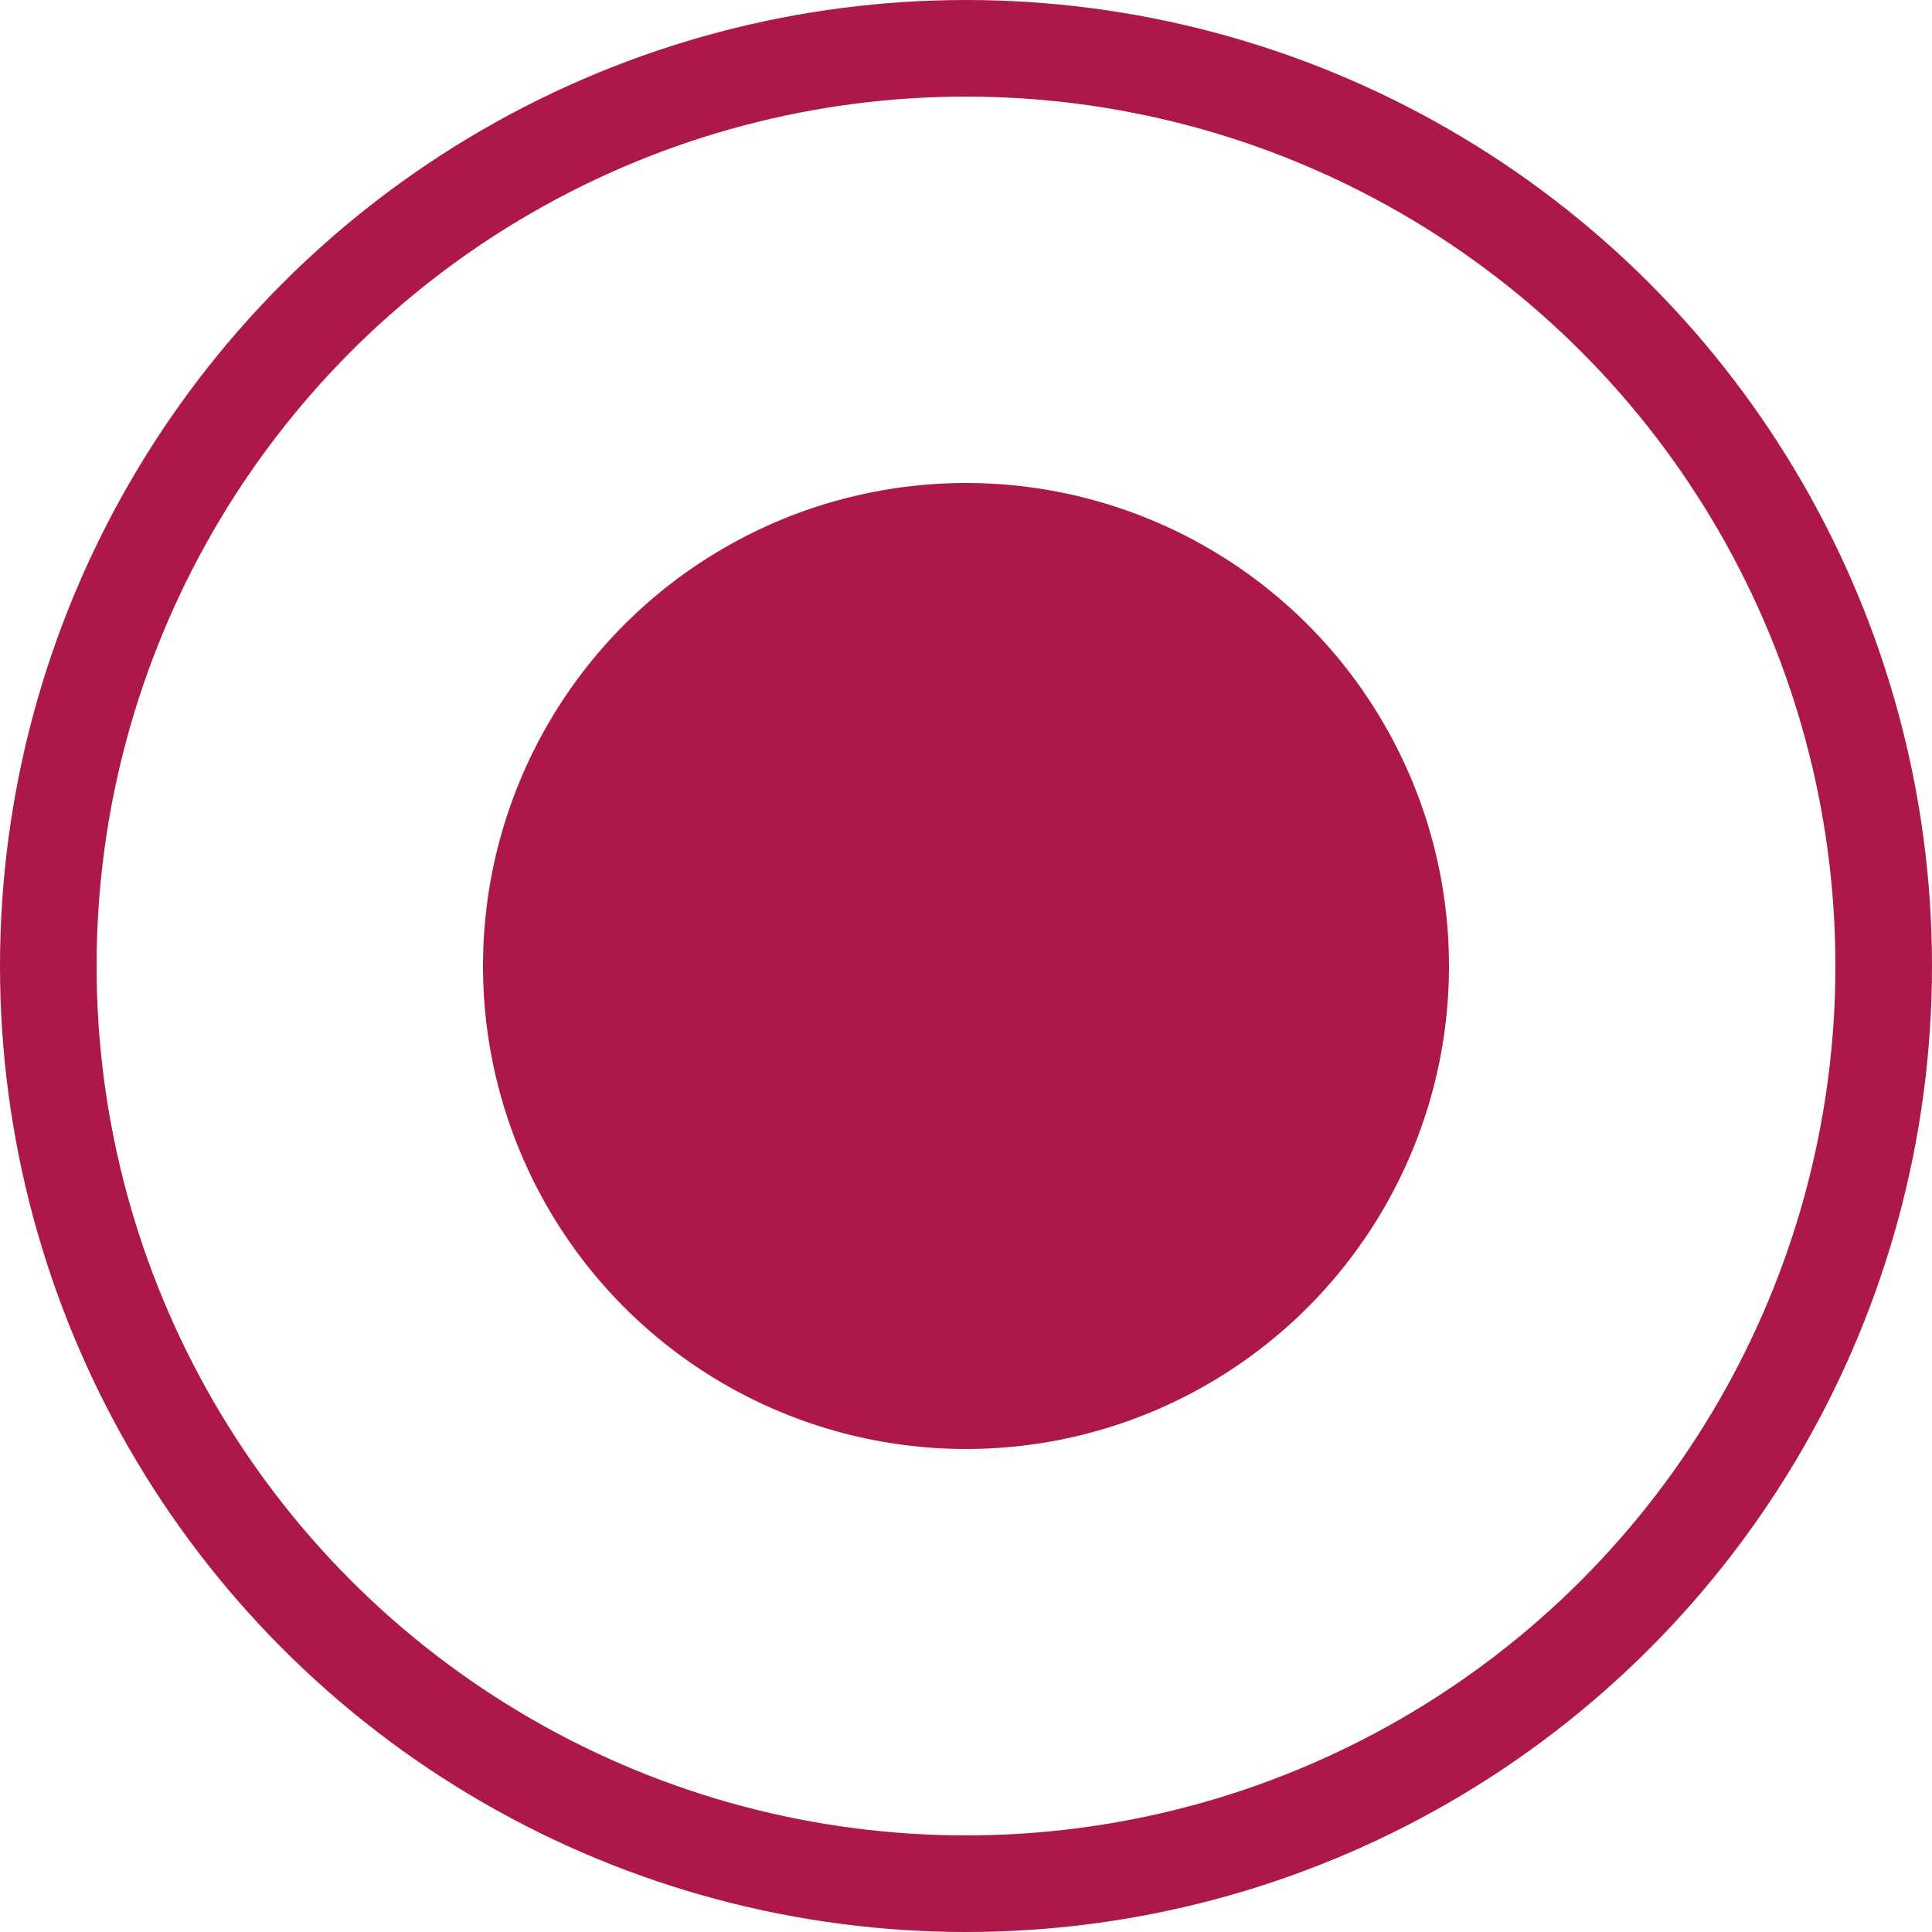
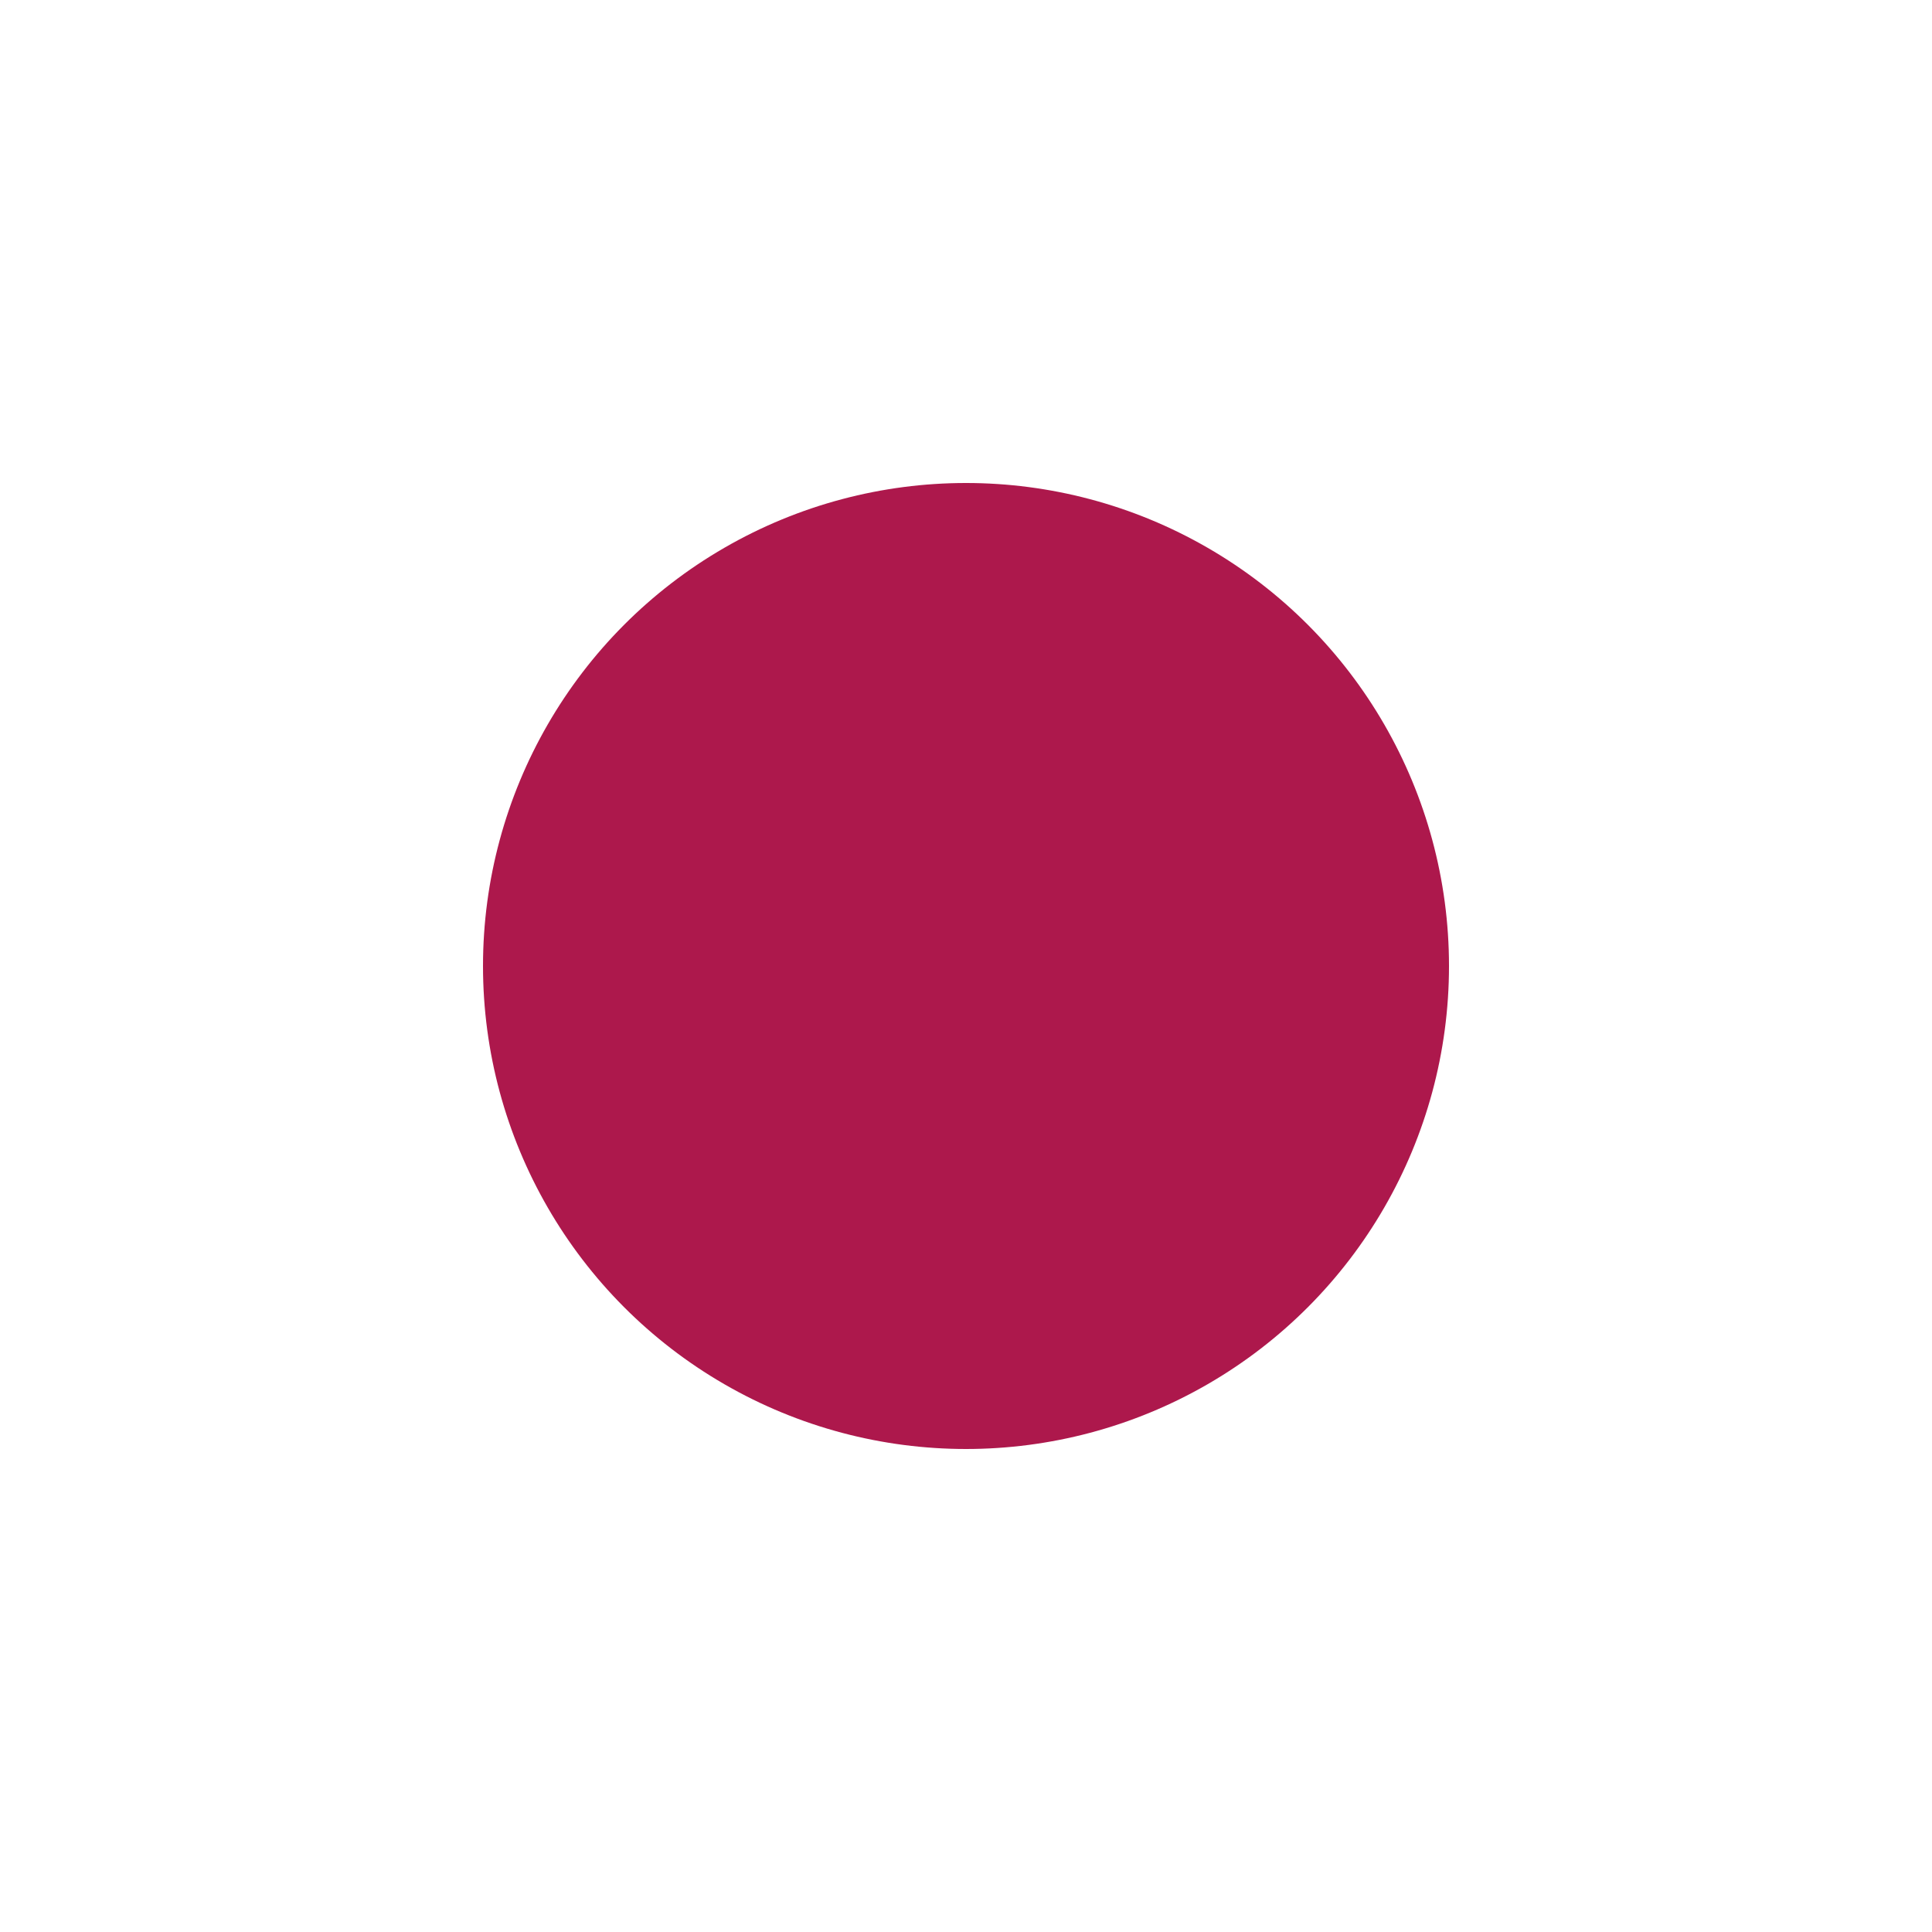
<svg xmlns="http://www.w3.org/2000/svg" width="20" height="20" viewBox="0 0 20 20" fill="none">
-   <circle cx="10" cy="10" r="9.5" stroke="#AD184C" />
  <circle cx="10" cy="10" r="5" fill="#AD184C" />
</svg>